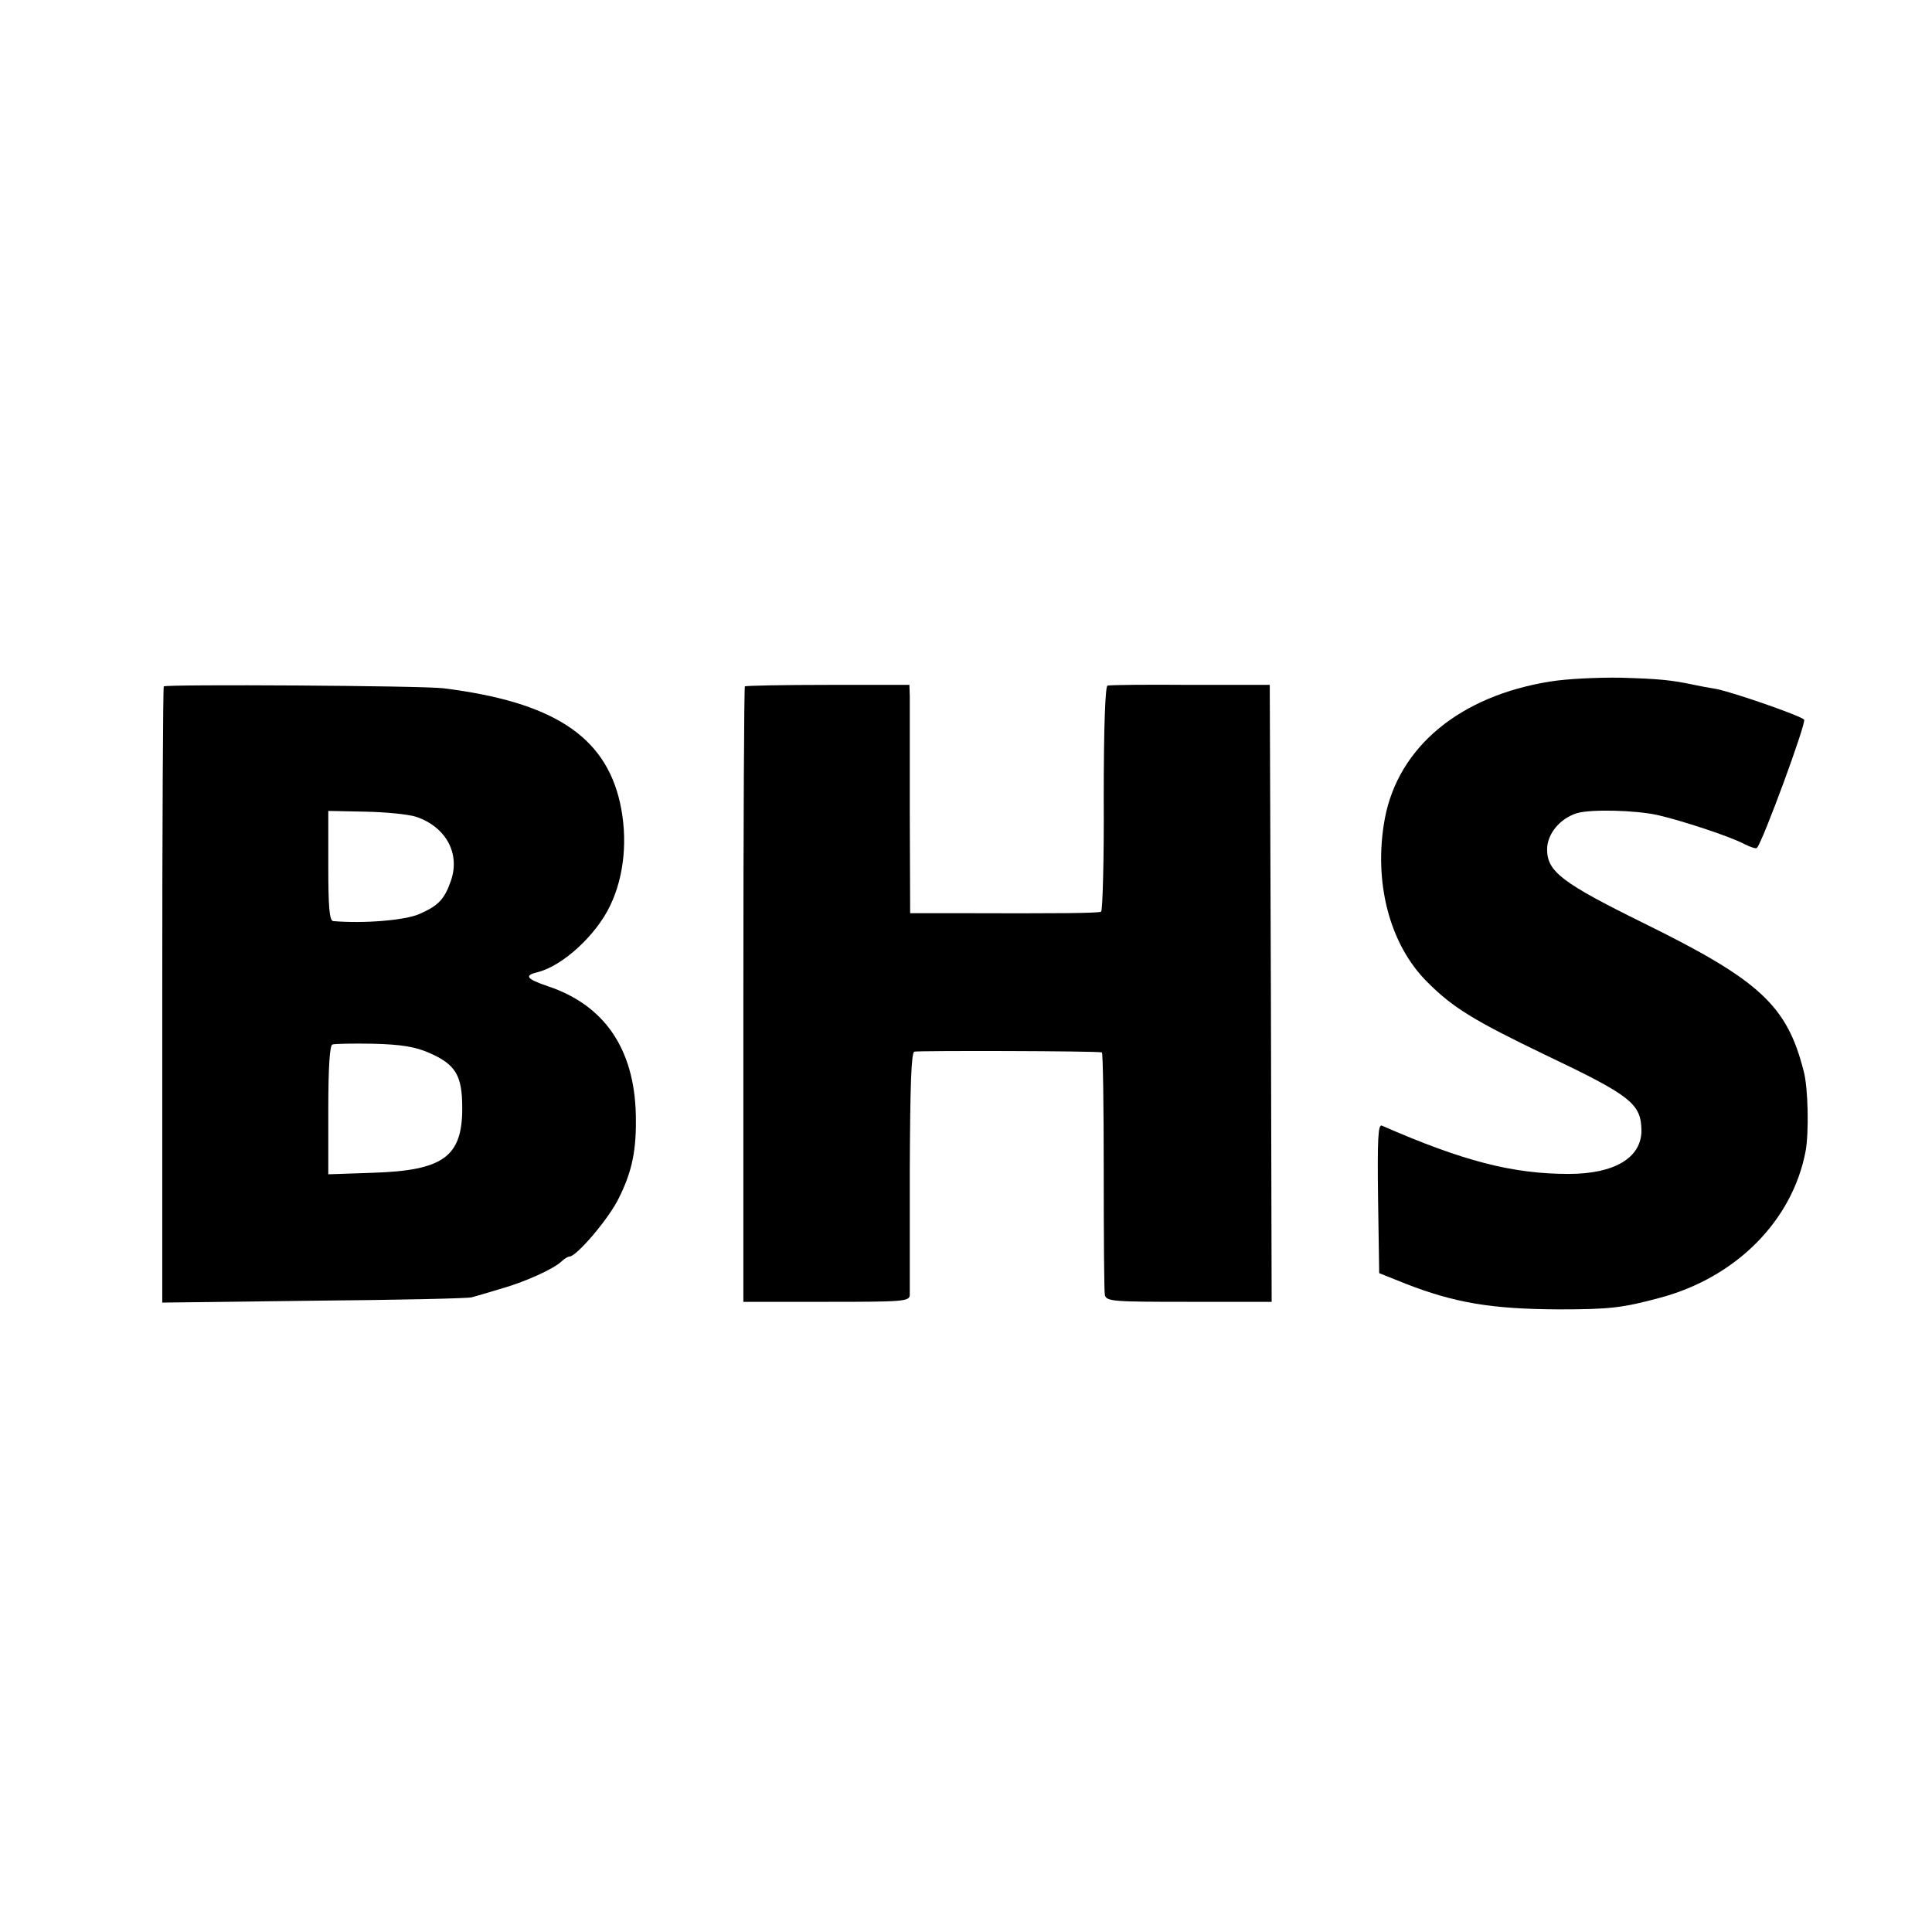
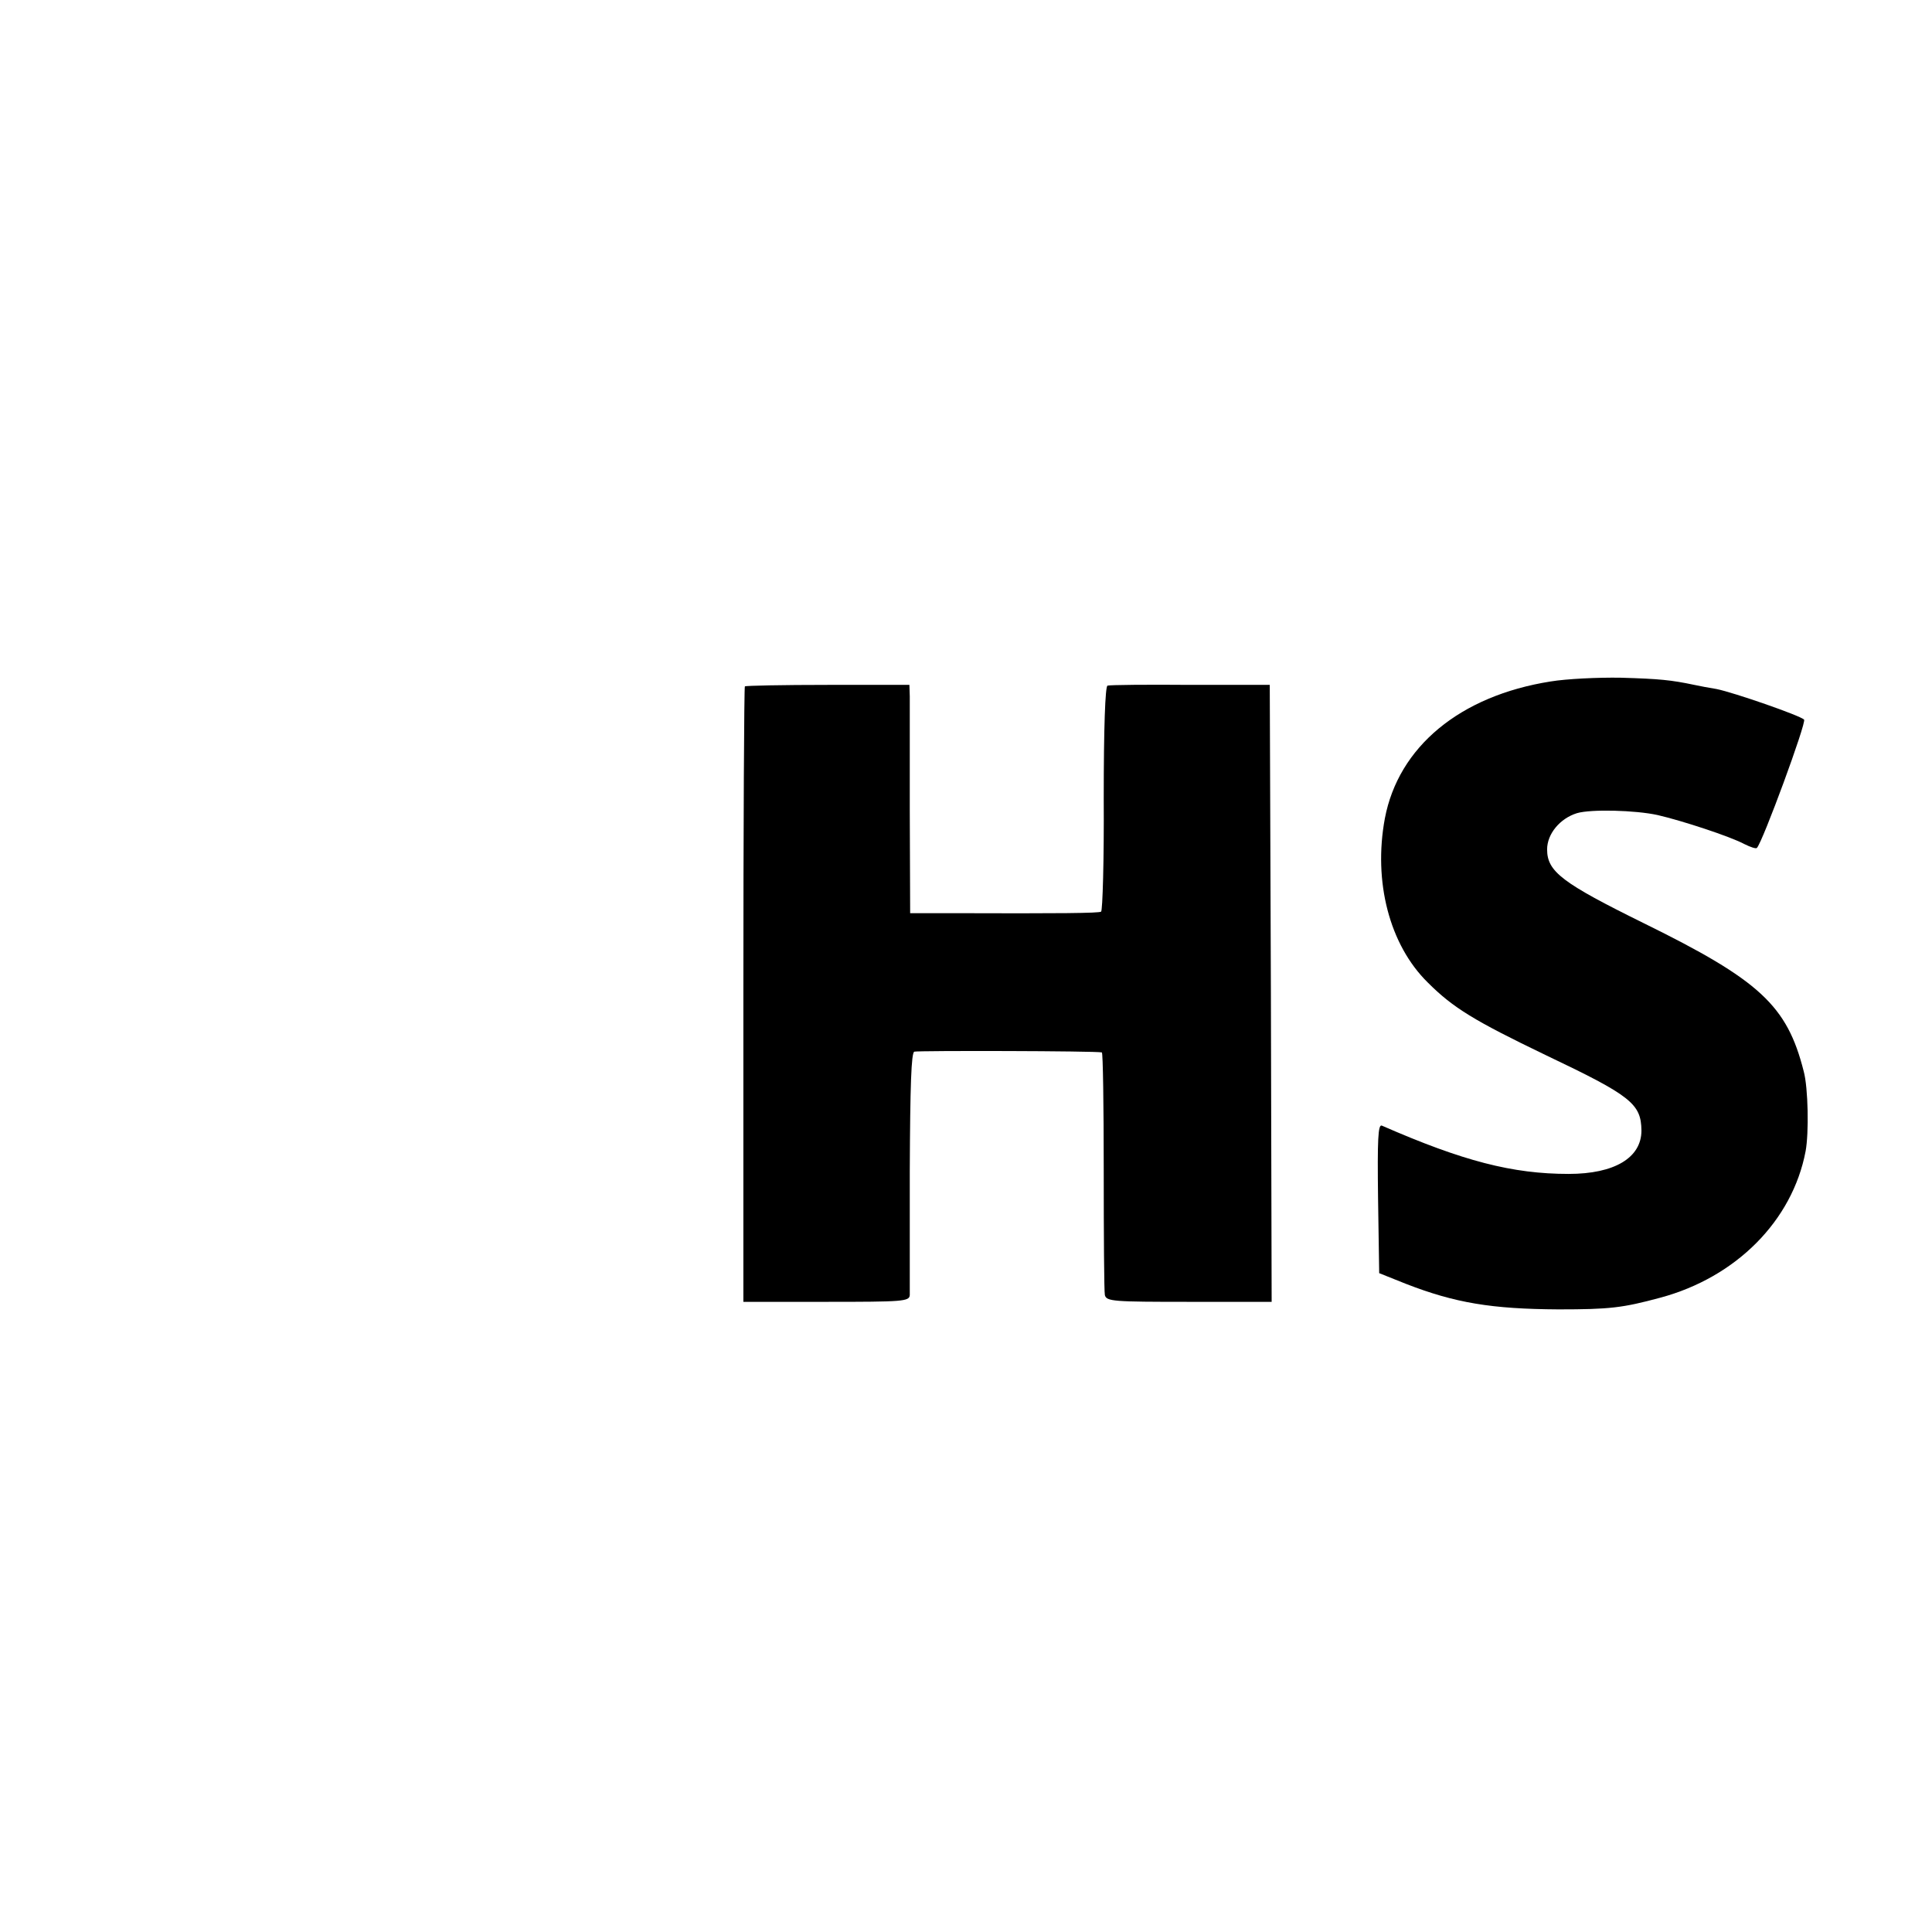
<svg xmlns="http://www.w3.org/2000/svg" version="1.0" width="512pt" height="512pt" viewBox="0 0 512 512" preserveAspectRatio="xMidYMid meet">
  <g transform="translate(0,512) scale(0.1,-0.1)" fill="#000000" stroke="none">
    <path d="M4109 3314 c-240 -38 -403 -173 -439 -363 -31 -167 12 -335 114 -435 67 -67 123 -101 312 -192 227 -108 253 -129 254 -200 0 -72 -71 -115 -193 -115 -149 0 -280 34 -495 128 -10 4 -12 -36 -10 -193 l3 -198 70 -28 c131 -51 228 -67 405 -68 136 0 170 4 270 31 201 54 350 204 385 388 9 48 7 168 -5 212 -44 174 -116 241 -423 392 -217 107 -257 137 -257 196 0 41 34 82 79 96 37 11 155 8 214 -5 65 -15 193 -57 230 -77 16 -8 31 -13 33 -10 15 15 132 333 125 340 -11 11 -187 72 -232 81 -19 3 -45 8 -59 11 -62 13 -92 16 -195 19 -60 1 -144 -3 -186 -10z" />
-     <path d="M434 3301 c-2 -2 -4 -371 -4 -819 l0 -814 403 5 c221 2 409 6 417 9 8 2 42 12 75 22 65 18 142 53 163 73 7 7 17 13 21 13 19 0 105 101 131 155 36 72 47 129 45 221 -4 174 -83 290 -232 340 -59 20 -65 29 -27 38 66 17 154 98 191 176 38 79 47 179 26 273 -40 177 -179 267 -468 303 -56 7 -734 11 -741 5z m670 -346 c78 -27 116 -97 91 -169 -17 -49 -33 -66 -83 -88 -38 -17 -148 -26 -229 -19 -10 1 -13 37 -13 146 l0 146 98 -2 c54 -1 116 -7 136 -14z m33 -625 c71 -31 88 -60 88 -147 0 -129 -51 -165 -237 -171 l-118 -4 0 170 c0 117 4 172 11 174 6 2 55 3 109 2 74 -2 110 -8 147 -24z" />
    <path d="M1974 3301 c-2 -2 -4 -370 -4 -818 l0 -813 220 0 c203 0 220 1 221 18 0 9 0 157 0 329 1 228 4 313 12 316 10 3 482 2 497 -2 3 0 5 -142 5 -313 0 -172 1 -321 3 -330 4 -17 23 -18 223 -18 l219 0 -2 818 -3 817 -210 0 c-115 1 -214 0 -220 -2 -6 -2 -10 -110 -10 -299 1 -162 -3 -298 -7 -300 -7 -4 -104 -5 -400 -4 l-106 0 -1 273 c0 149 0 286 0 302 l-1 30 -216 0 c-119 0 -218 -2 -220 -4z" />
  </g>
</svg>